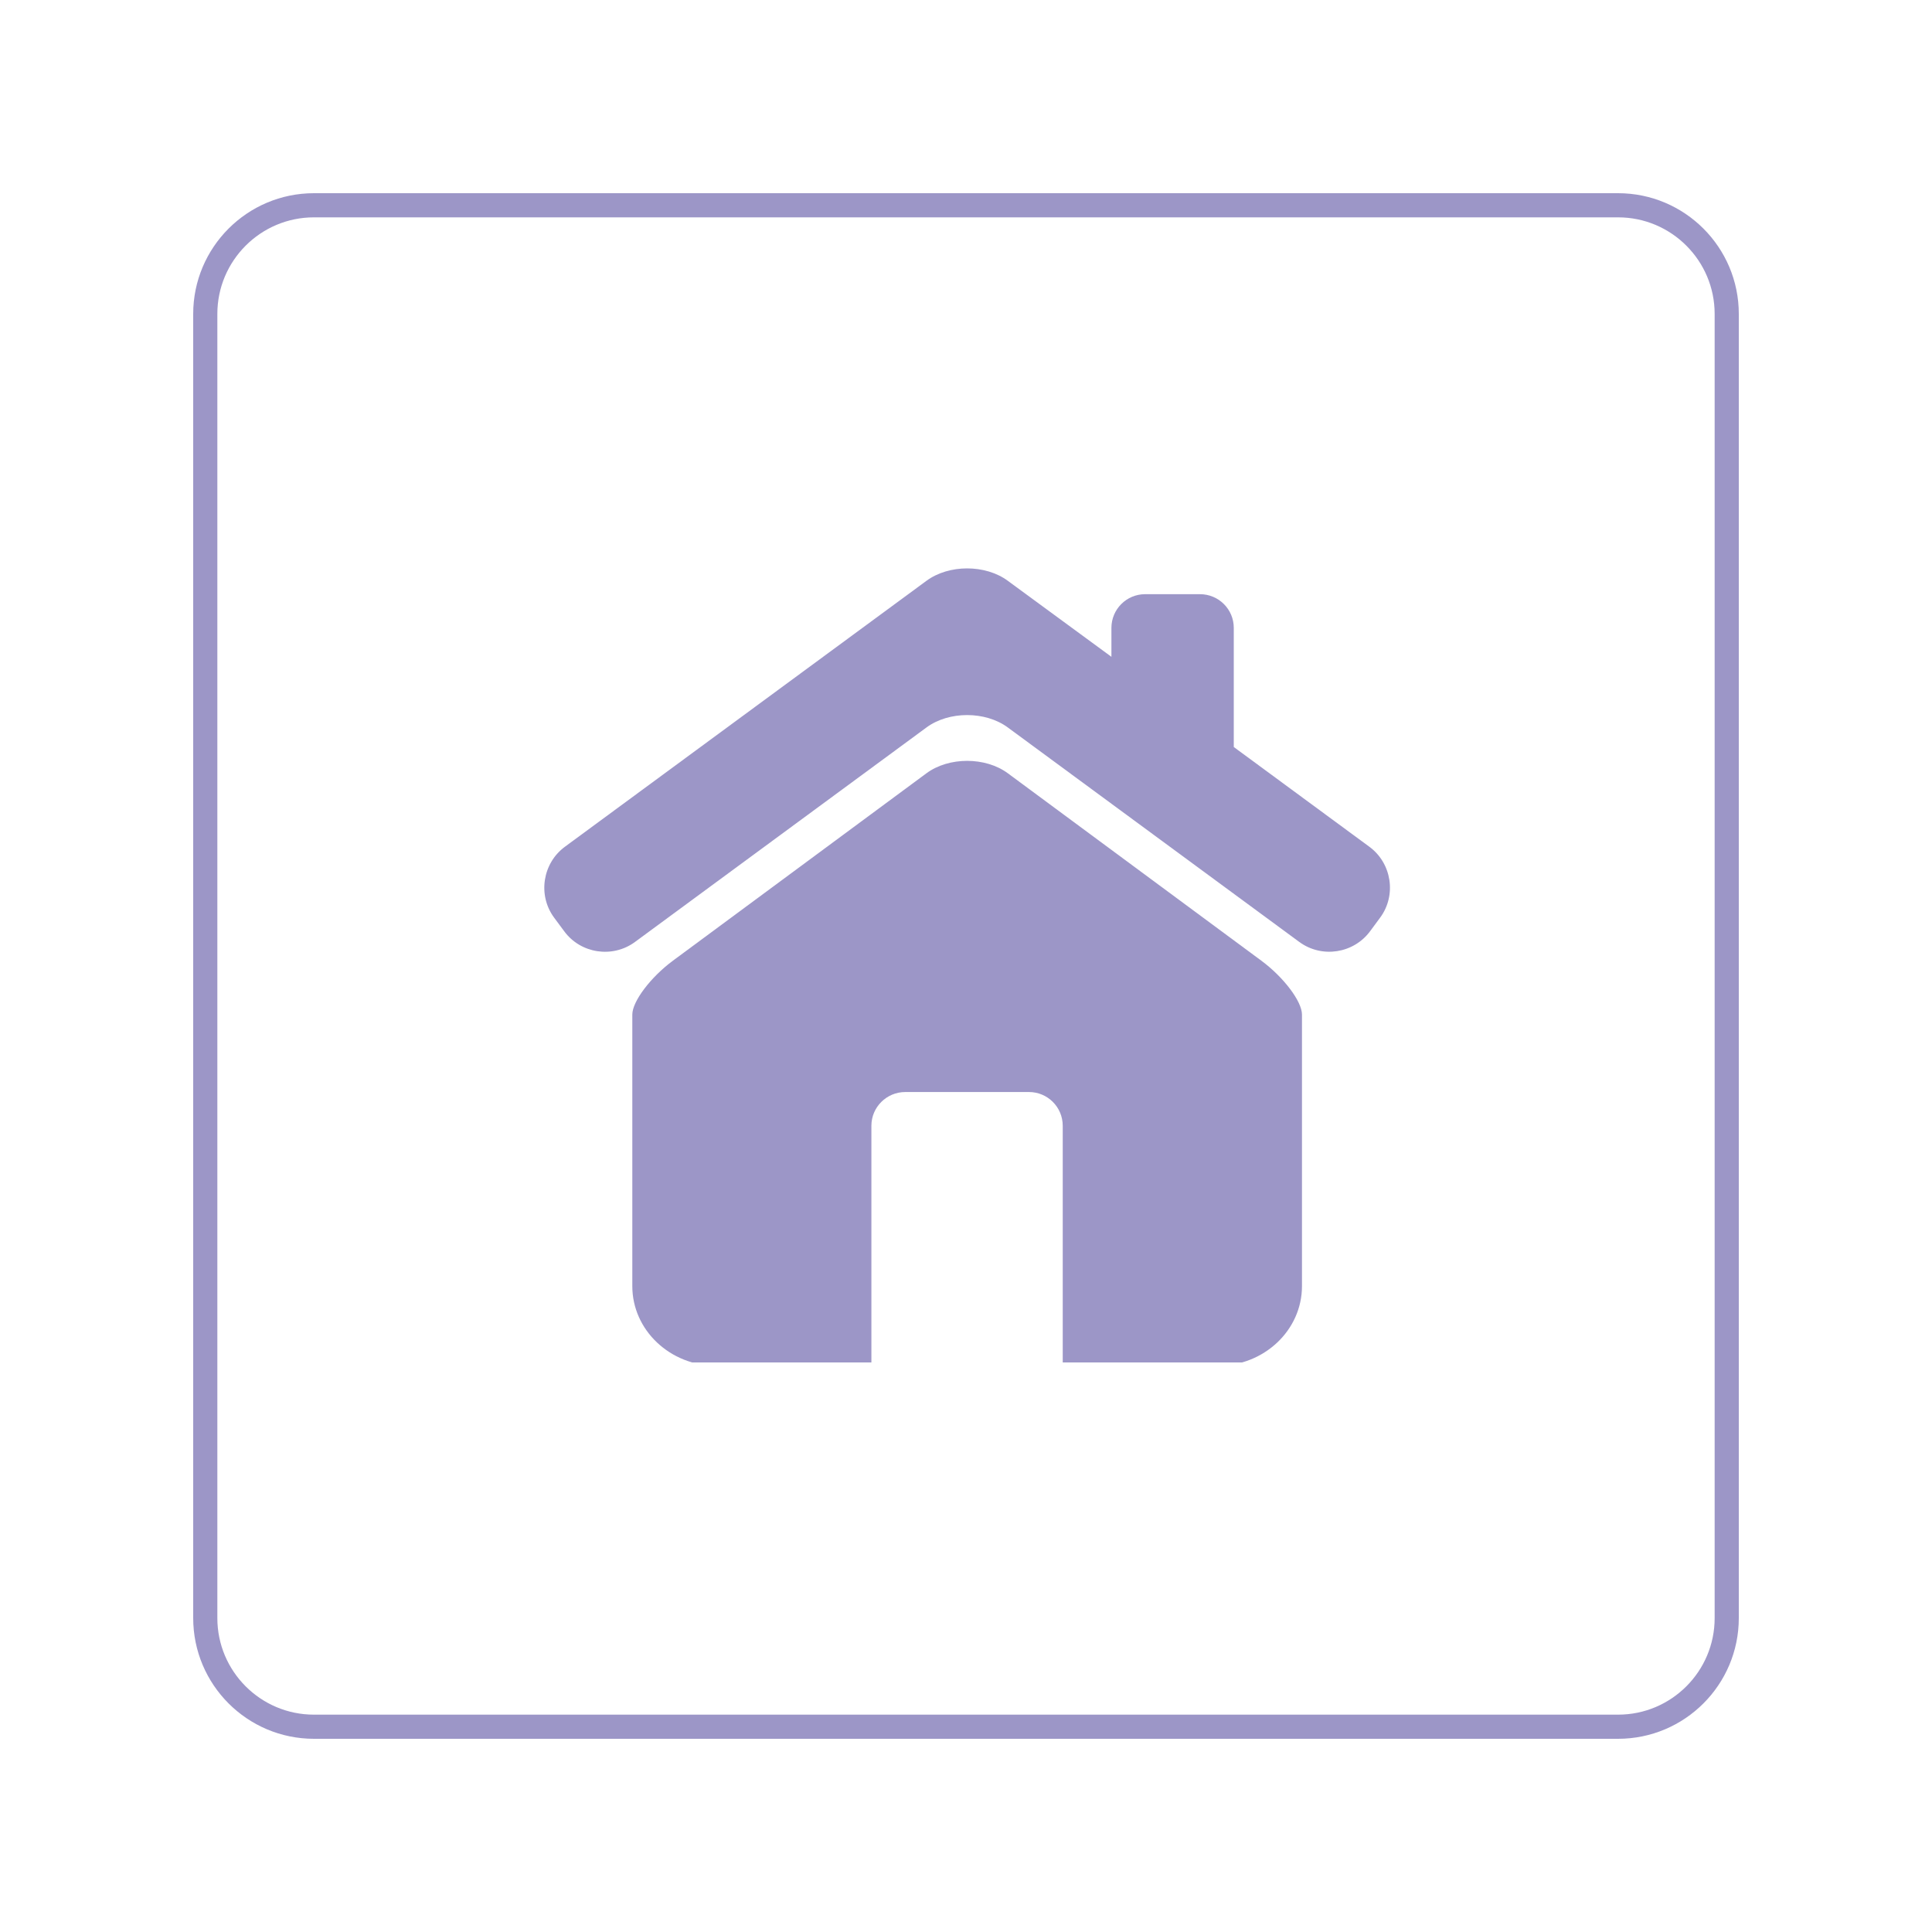
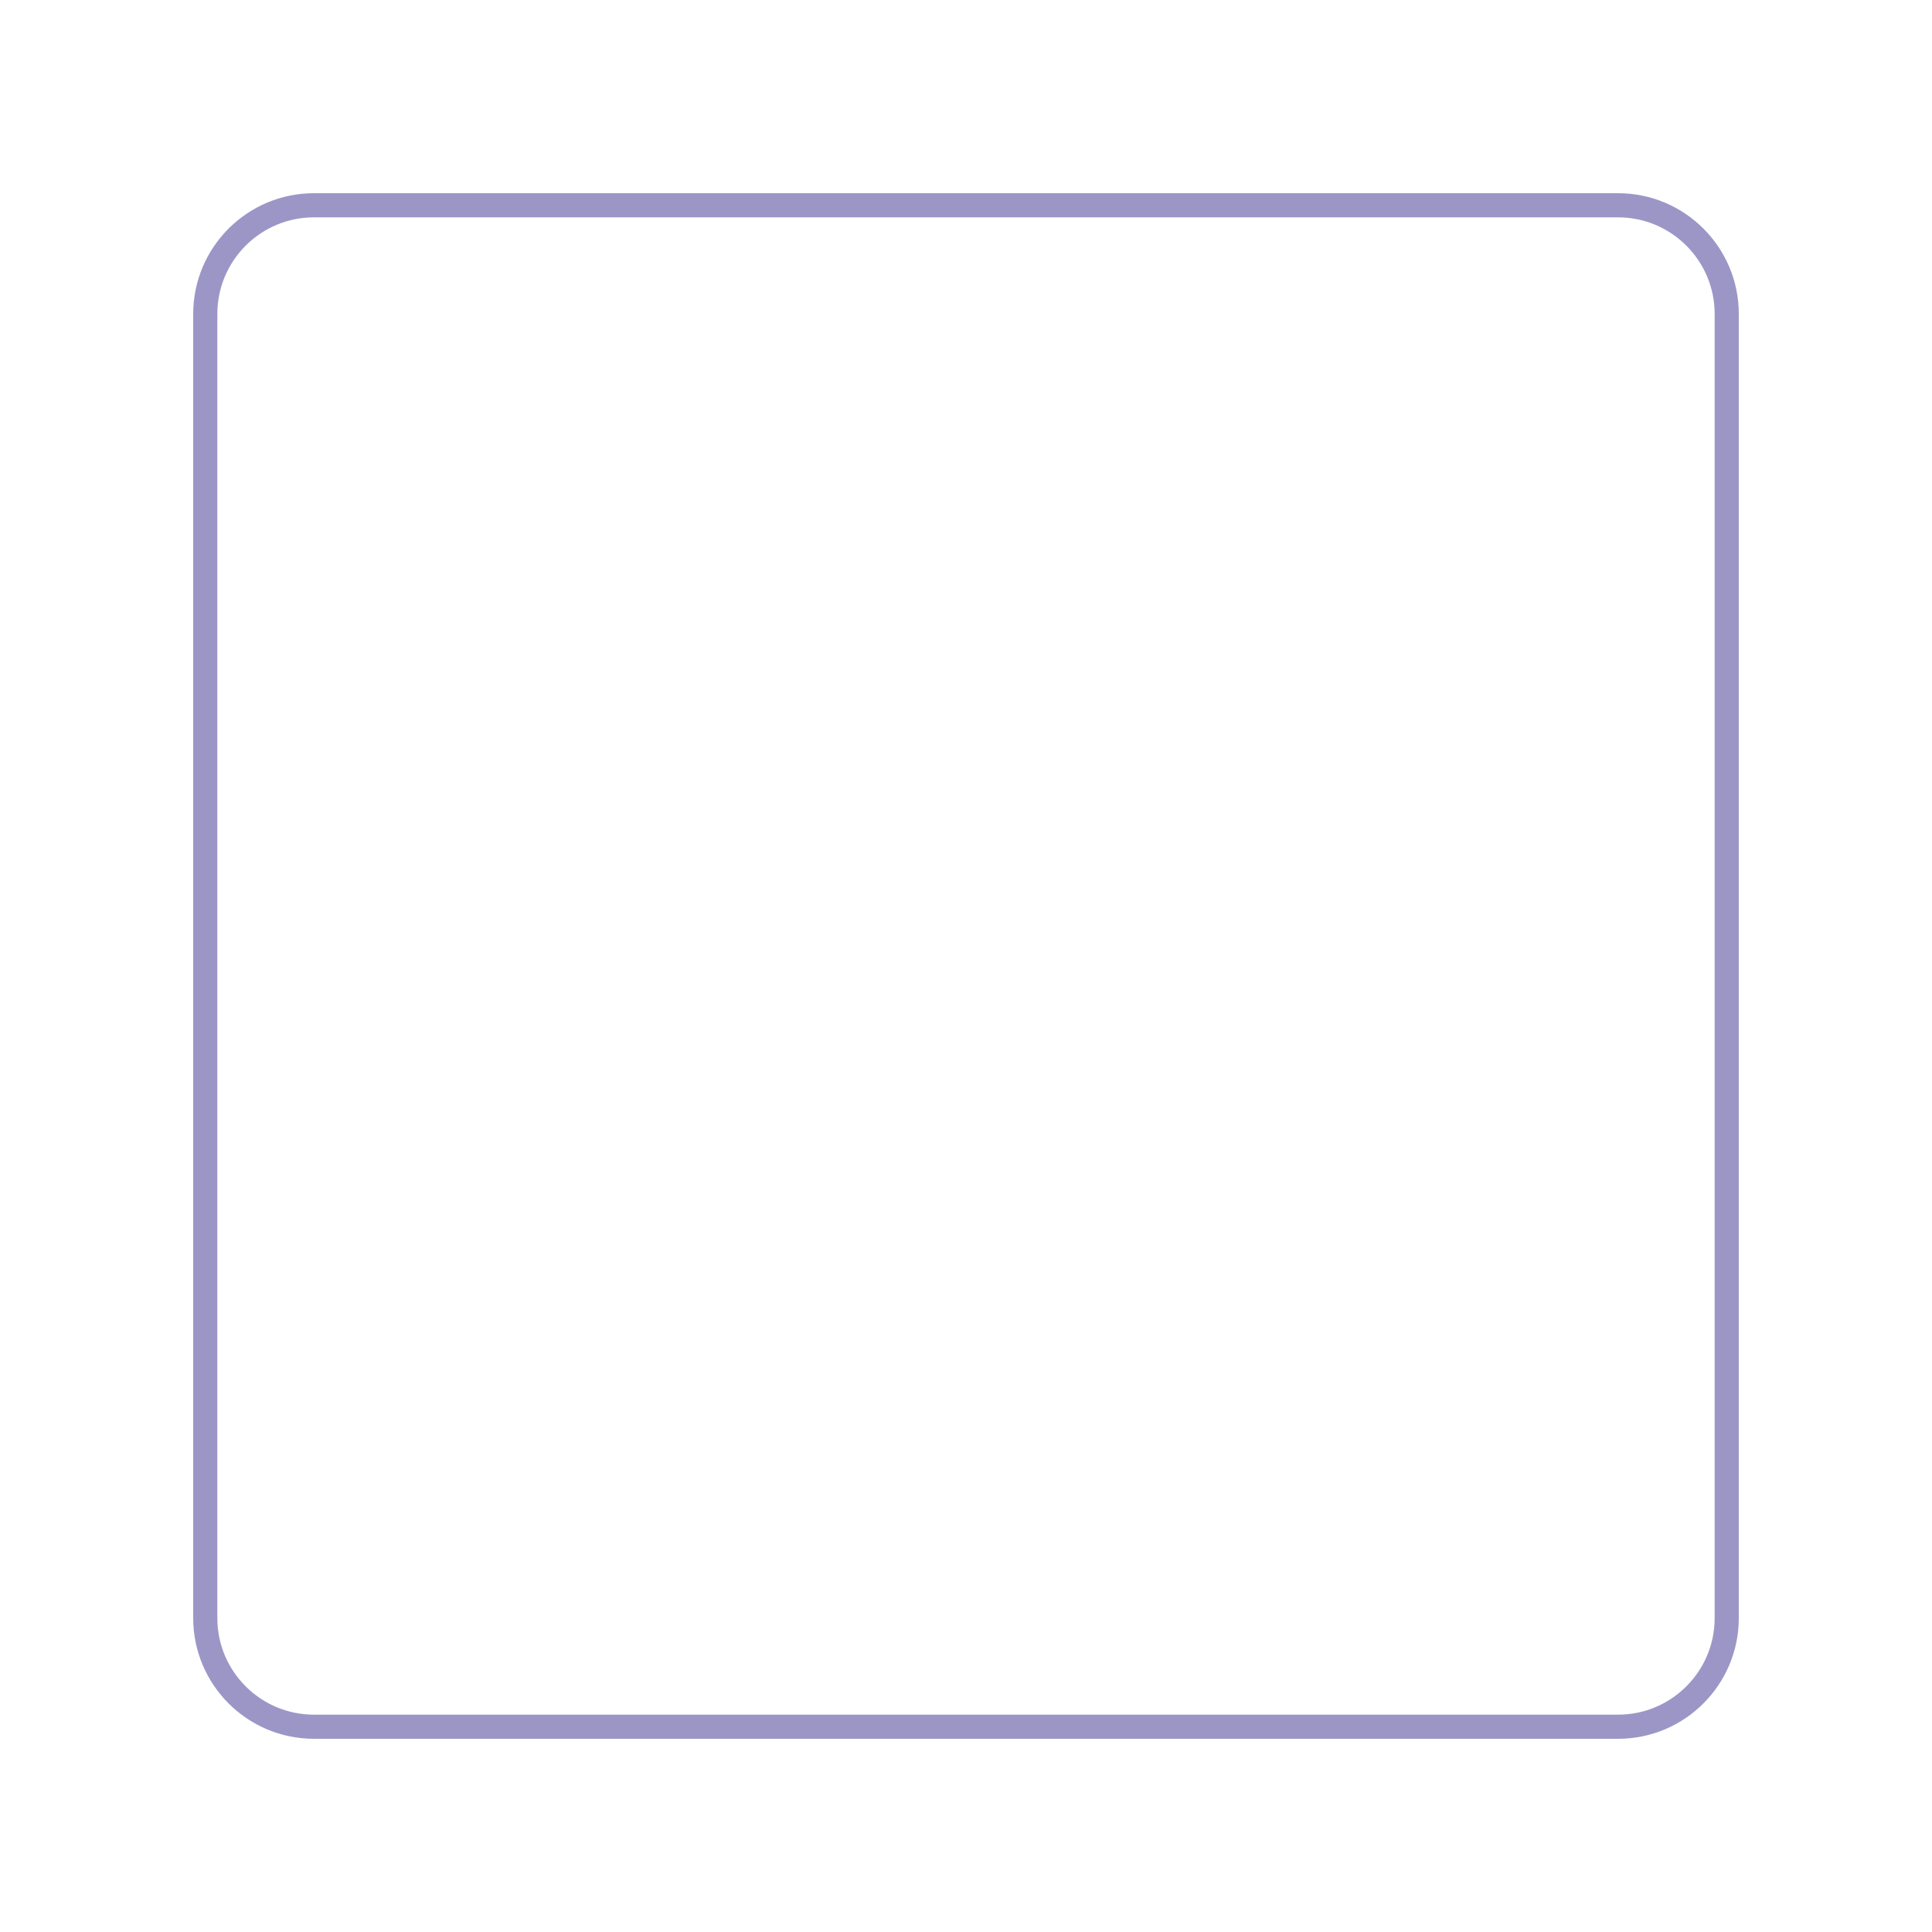
<svg xmlns="http://www.w3.org/2000/svg" width="80" zoomAndPan="magnify" viewBox="0 0 60 60" height="80" preserveAspectRatio="xMidYMid meet" version="1.0">
  <defs>
    <clipPath id="1538df87eb">
-       <path d="M 6.75 6.75 L 53.25 6.75 L 53.25 53.25 L 6.75 53.25 Z M 6.75 6.75 " clip-rule="nonzero" />
-     </clipPath>
+       </clipPath>
    <clipPath id="4c3969d4b9">
      <path d="M 6 9.75 L 6 50.25 C 6 52.32 7.68 54 9.75 54 L 50.25 54 C 52.32 54 54 52.32 54 50.25 L 54 9.75 C 54 7.68 52.32 6 50.25 6 L 9.75 6 C 7.68 6 6 7.68 6 9.75 Z M 6 9.75 " clip-rule="nonzero" />
    </clipPath>
    <clipPath id="698c6c9769">
-       <path d="M 10.648 6.898 L 49.352 6.898 C 51.422 6.898 53.102 8.578 53.102 10.648 L 53.102 49.352 C 53.102 51.422 51.422 53.102 49.352 53.102 L 10.648 53.102 C 8.578 53.102 6.898 51.422 6.898 49.352 L 6.898 10.648 C 6.898 8.578 8.578 6.898 10.648 6.898 Z M 10.648 6.898 " clip-rule="nonzero" />
-     </clipPath>
+       </clipPath>
    <clipPath id="928154179a">
      <path d="M 6 6 L 54 6 L 54 54 L 6 54 Z M 6 6 " clip-rule="nonzero" />
    </clipPath>
    <clipPath id="fd4781d11c">
      <path d="M 6 9.75 L 6 50.25 C 6 52.32 7.68 54 9.75 54 L 50.25 54 C 52.32 54 54 52.32 54 50.25 L 54 9.75 C 54 7.68 52.32 6 50.25 6 L 9.75 6 C 7.68 6 6 7.68 6 9.75 Z M 6 9.75 " clip-rule="nonzero" />
    </clipPath>
    <clipPath id="63cadb5654">
      <path d="M 6 9.75 L 6 50.25 C 6 52.32 7.68 54 9.75 54 L 50.25 54 C 52.32 54 54 52.32 54 50.25 L 54 9.75 C 54 7.68 52.32 6 50.25 6 L 9.75 6 C 7.68 6 6 7.68 6 9.75 Z M 6 9.75 " clip-rule="nonzero" />
    </clipPath>
    <clipPath id="f897e0e808">
      <path d="M 16.312 17.562 L 43.312 17.562 L 43.312 30 L 16.312 30 Z M 16.312 17.562 " clip-rule="nonzero" />
    </clipPath>
    <clipPath id="e9689aed3c">
      <path d="M 19 23 L 41 23 L 41 42.312 L 19 42.312 Z M 19 23 " clip-rule="nonzero" />
    </clipPath>
  </defs>
  <rect x="-6" width="72" fill="#ffffff" y="-6" height="72" fill-opacity="1" />
-   <rect x="-6" width="72" fill="#ffffff" y="-6" height="72" fill-opacity="1" />
  <g clip-path="url(#1538df87eb)">
    <g clip-path="url(#4c3969d4b9)">
      <g clip-path="url(#698c6c9769)">
        <path stroke-linecap="butt" transform="matrix(0.6, 0, 0, 0.6, 6, 6)" fill="none" stroke-linejoin="miter" d="M 0 -0 L 80 -0 L 80 80 L 0 80 Z M 0 -0 " stroke="#9c96c7" stroke-width="1" stroke-opacity="1" stroke-miterlimit="4" />
      </g>
    </g>
  </g>
  <g clip-path="url(#928154179a)">
    <g clip-path="url(#fd4781d11c)">
      <g clip-path="url(#63cadb5654)">
        <path stroke-linecap="butt" transform="matrix(0.75, 0, 0, 0.75, 6, 6)" fill="none" stroke-linejoin="miter" d="M 0 5 L 0 59 C 0 61.76 2.24 64 5 64 L 59 64 C 61.76 64 64 61.76 64 59 L 64 5 C 64 2.24 61.76 -0 59 -0 L 5 -0 C 2.24 -0 0 2.24 0 5 Z M 0 5 " stroke="#9c96c7" stroke-width="2" stroke-opacity="1" stroke-miterlimit="4" />
      </g>
    </g>
  </g>
  <g clip-path="url(#f897e0e808)">
-     <path fill="#9c96c7" d="M 42.527 26.297 L 38.316 23.199 L 38.316 19.5 C 38.316 18.922 37.848 18.453 37.266 18.453 L 35.562 18.453 C 34.984 18.453 34.516 18.922 34.516 19.5 L 34.516 20.398 L 31.301 18.039 C 30.605 17.523 29.465 17.523 28.77 18.039 L 17.543 26.297 C 16.848 26.809 16.695 27.801 17.207 28.496 L 17.52 28.918 C 18.031 29.617 19.023 29.766 19.719 29.254 L 28.77 22.594 C 29.465 22.078 30.605 22.078 31.301 22.594 L 40.352 29.254 C 41.051 29.766 42.039 29.613 42.551 28.918 L 42.863 28.496 C 43.375 27.801 43.223 26.809 42.527 26.297 Z M 42.527 26.297 " fill-opacity="1" fill-rule="nonzero" />
-   </g>
+     </g>
  <g clip-path="url(#e9689aed3c)">
-     <path fill="#9c96c7" d="M 39.168 29.832 L 31.301 24.016 C 30.605 23.5 29.465 23.5 28.77 24.016 L 20.902 29.832 C 20.203 30.348 19.637 31.102 19.637 31.508 L 19.637 39.941 C 19.637 41.309 20.809 42.418 22.258 42.418 L 27.062 42.418 L 27.062 34.961 C 27.062 34.383 27.535 33.914 28.113 33.914 L 31.957 33.914 C 32.535 33.914 33.004 34.383 33.004 34.961 L 33.004 42.418 L 37.812 42.418 C 39.262 42.418 40.434 41.309 40.434 39.941 L 40.434 31.508 C 40.434 31.102 39.867 30.348 39.168 29.832 Z M 39.168 29.832 " fill-opacity="1" fill-rule="nonzero" />
-   </g>
+     </g>
</svg>